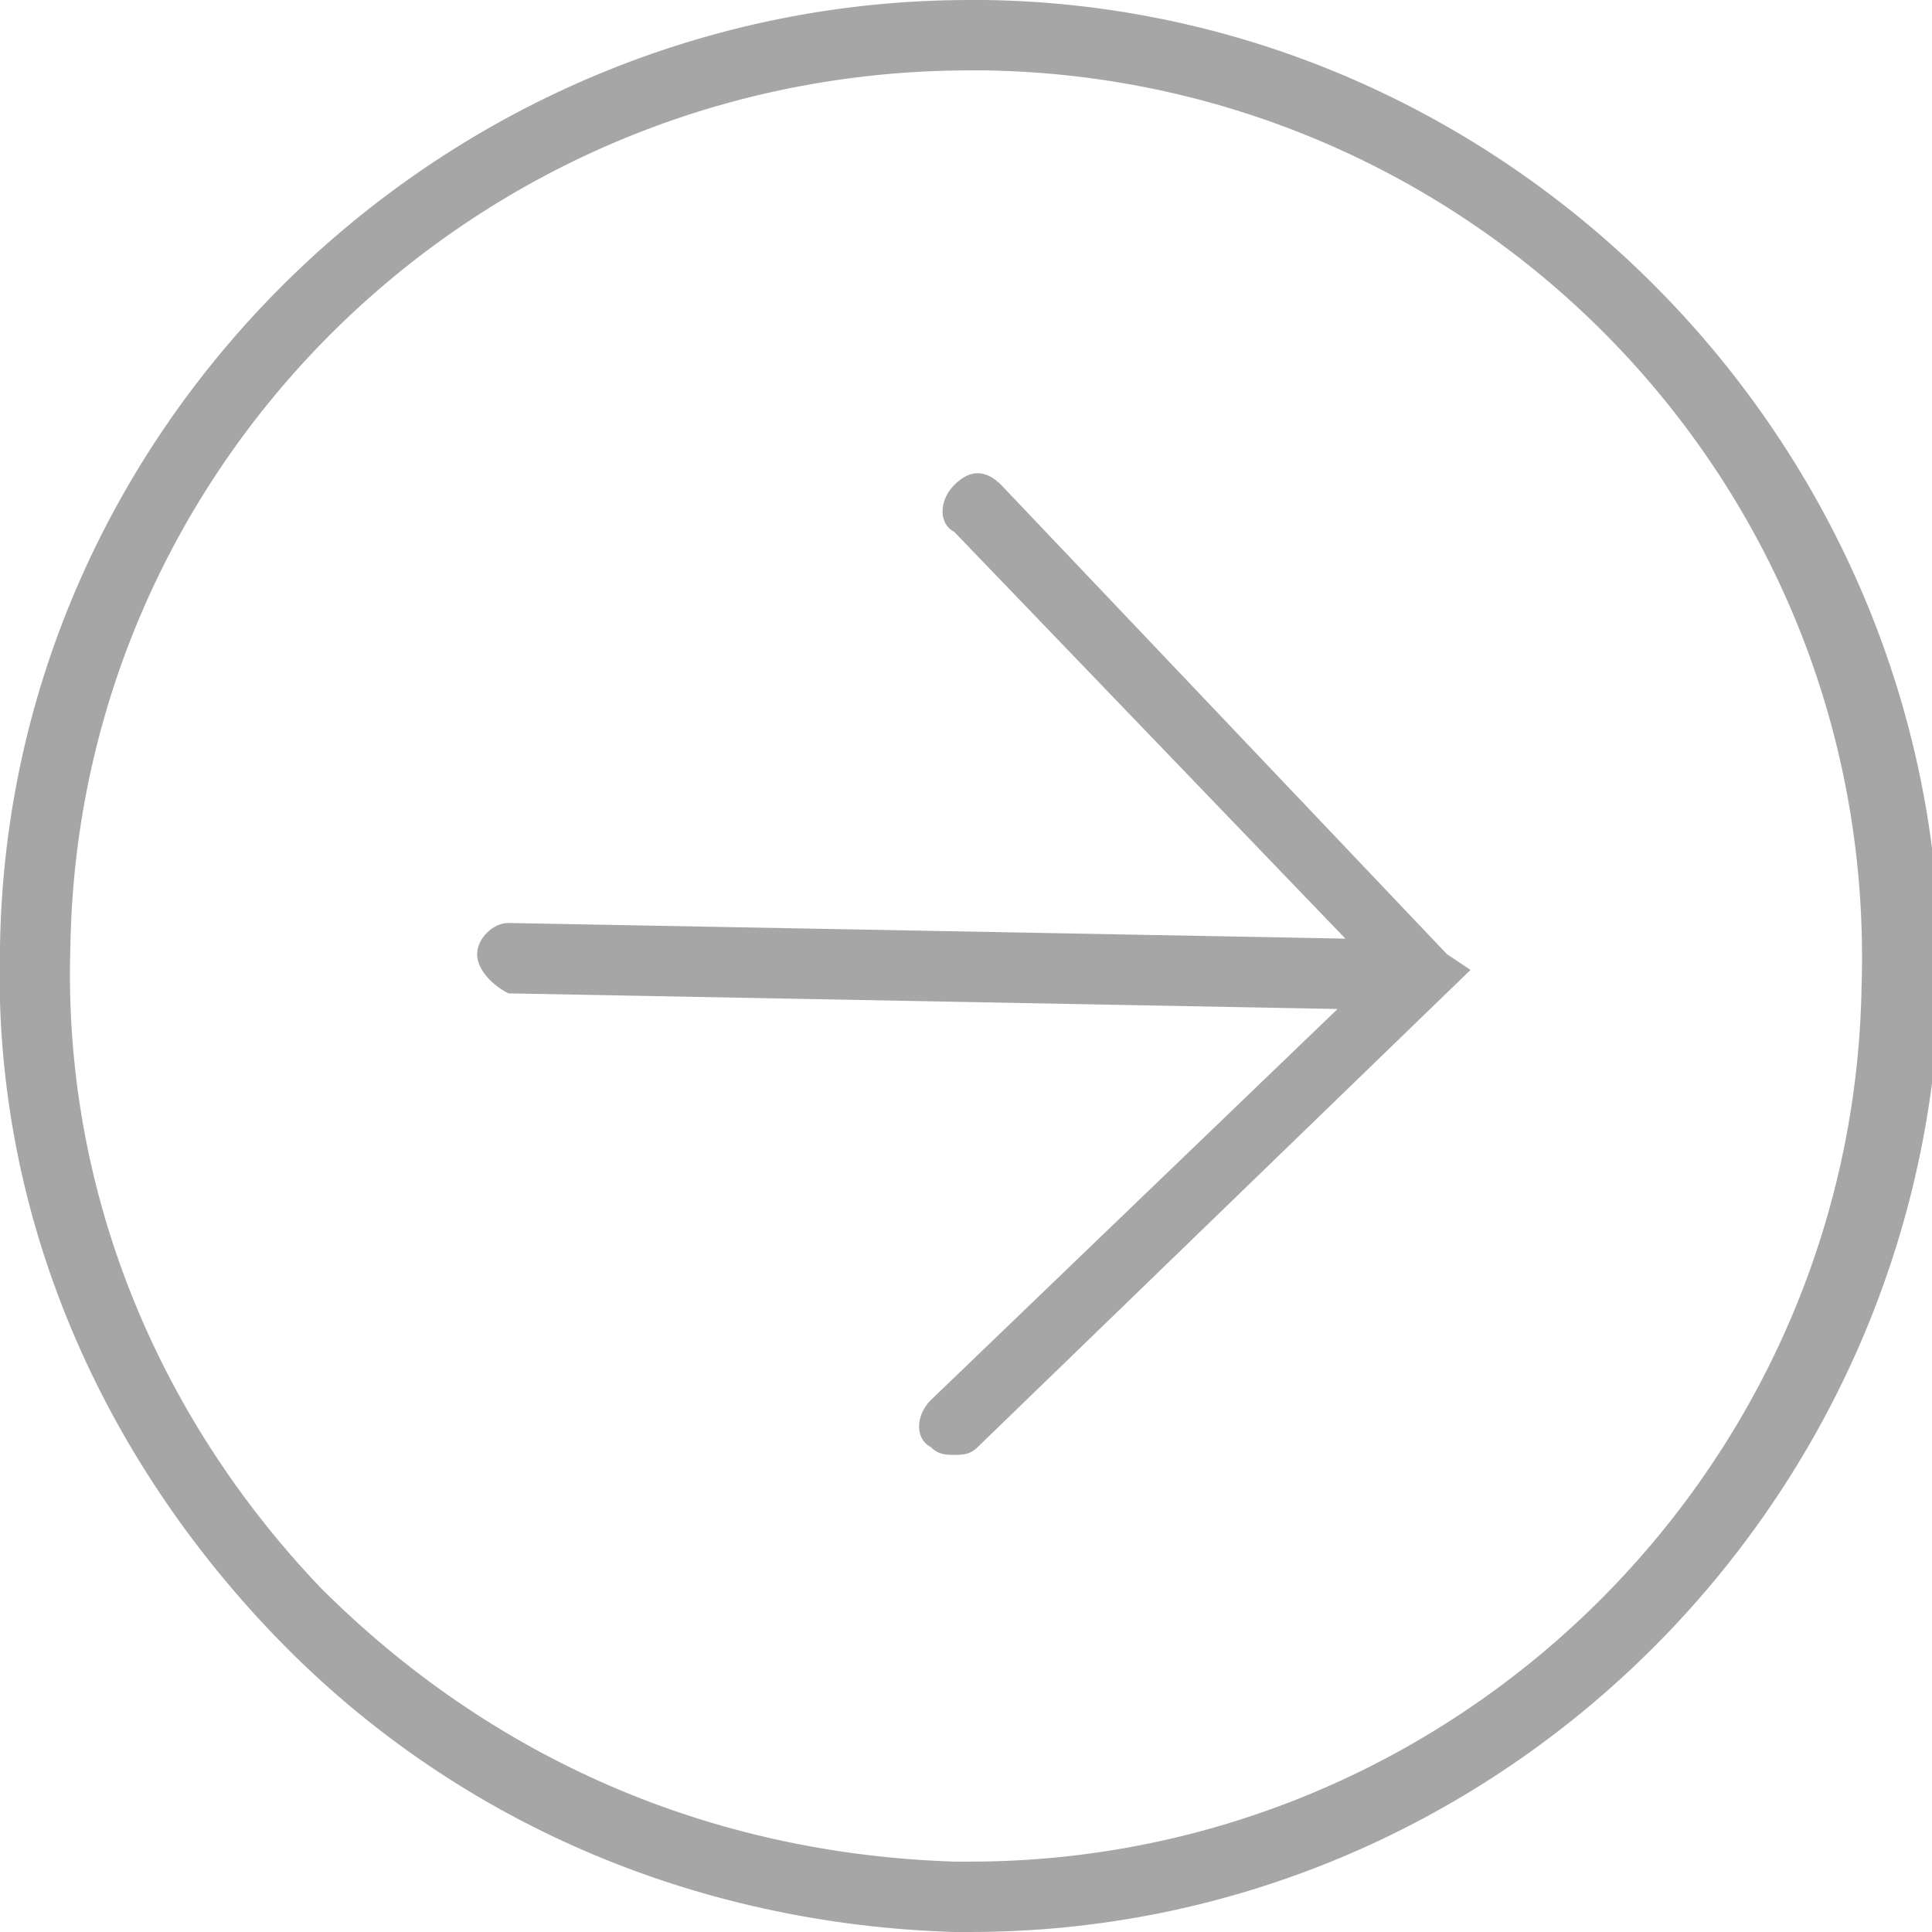
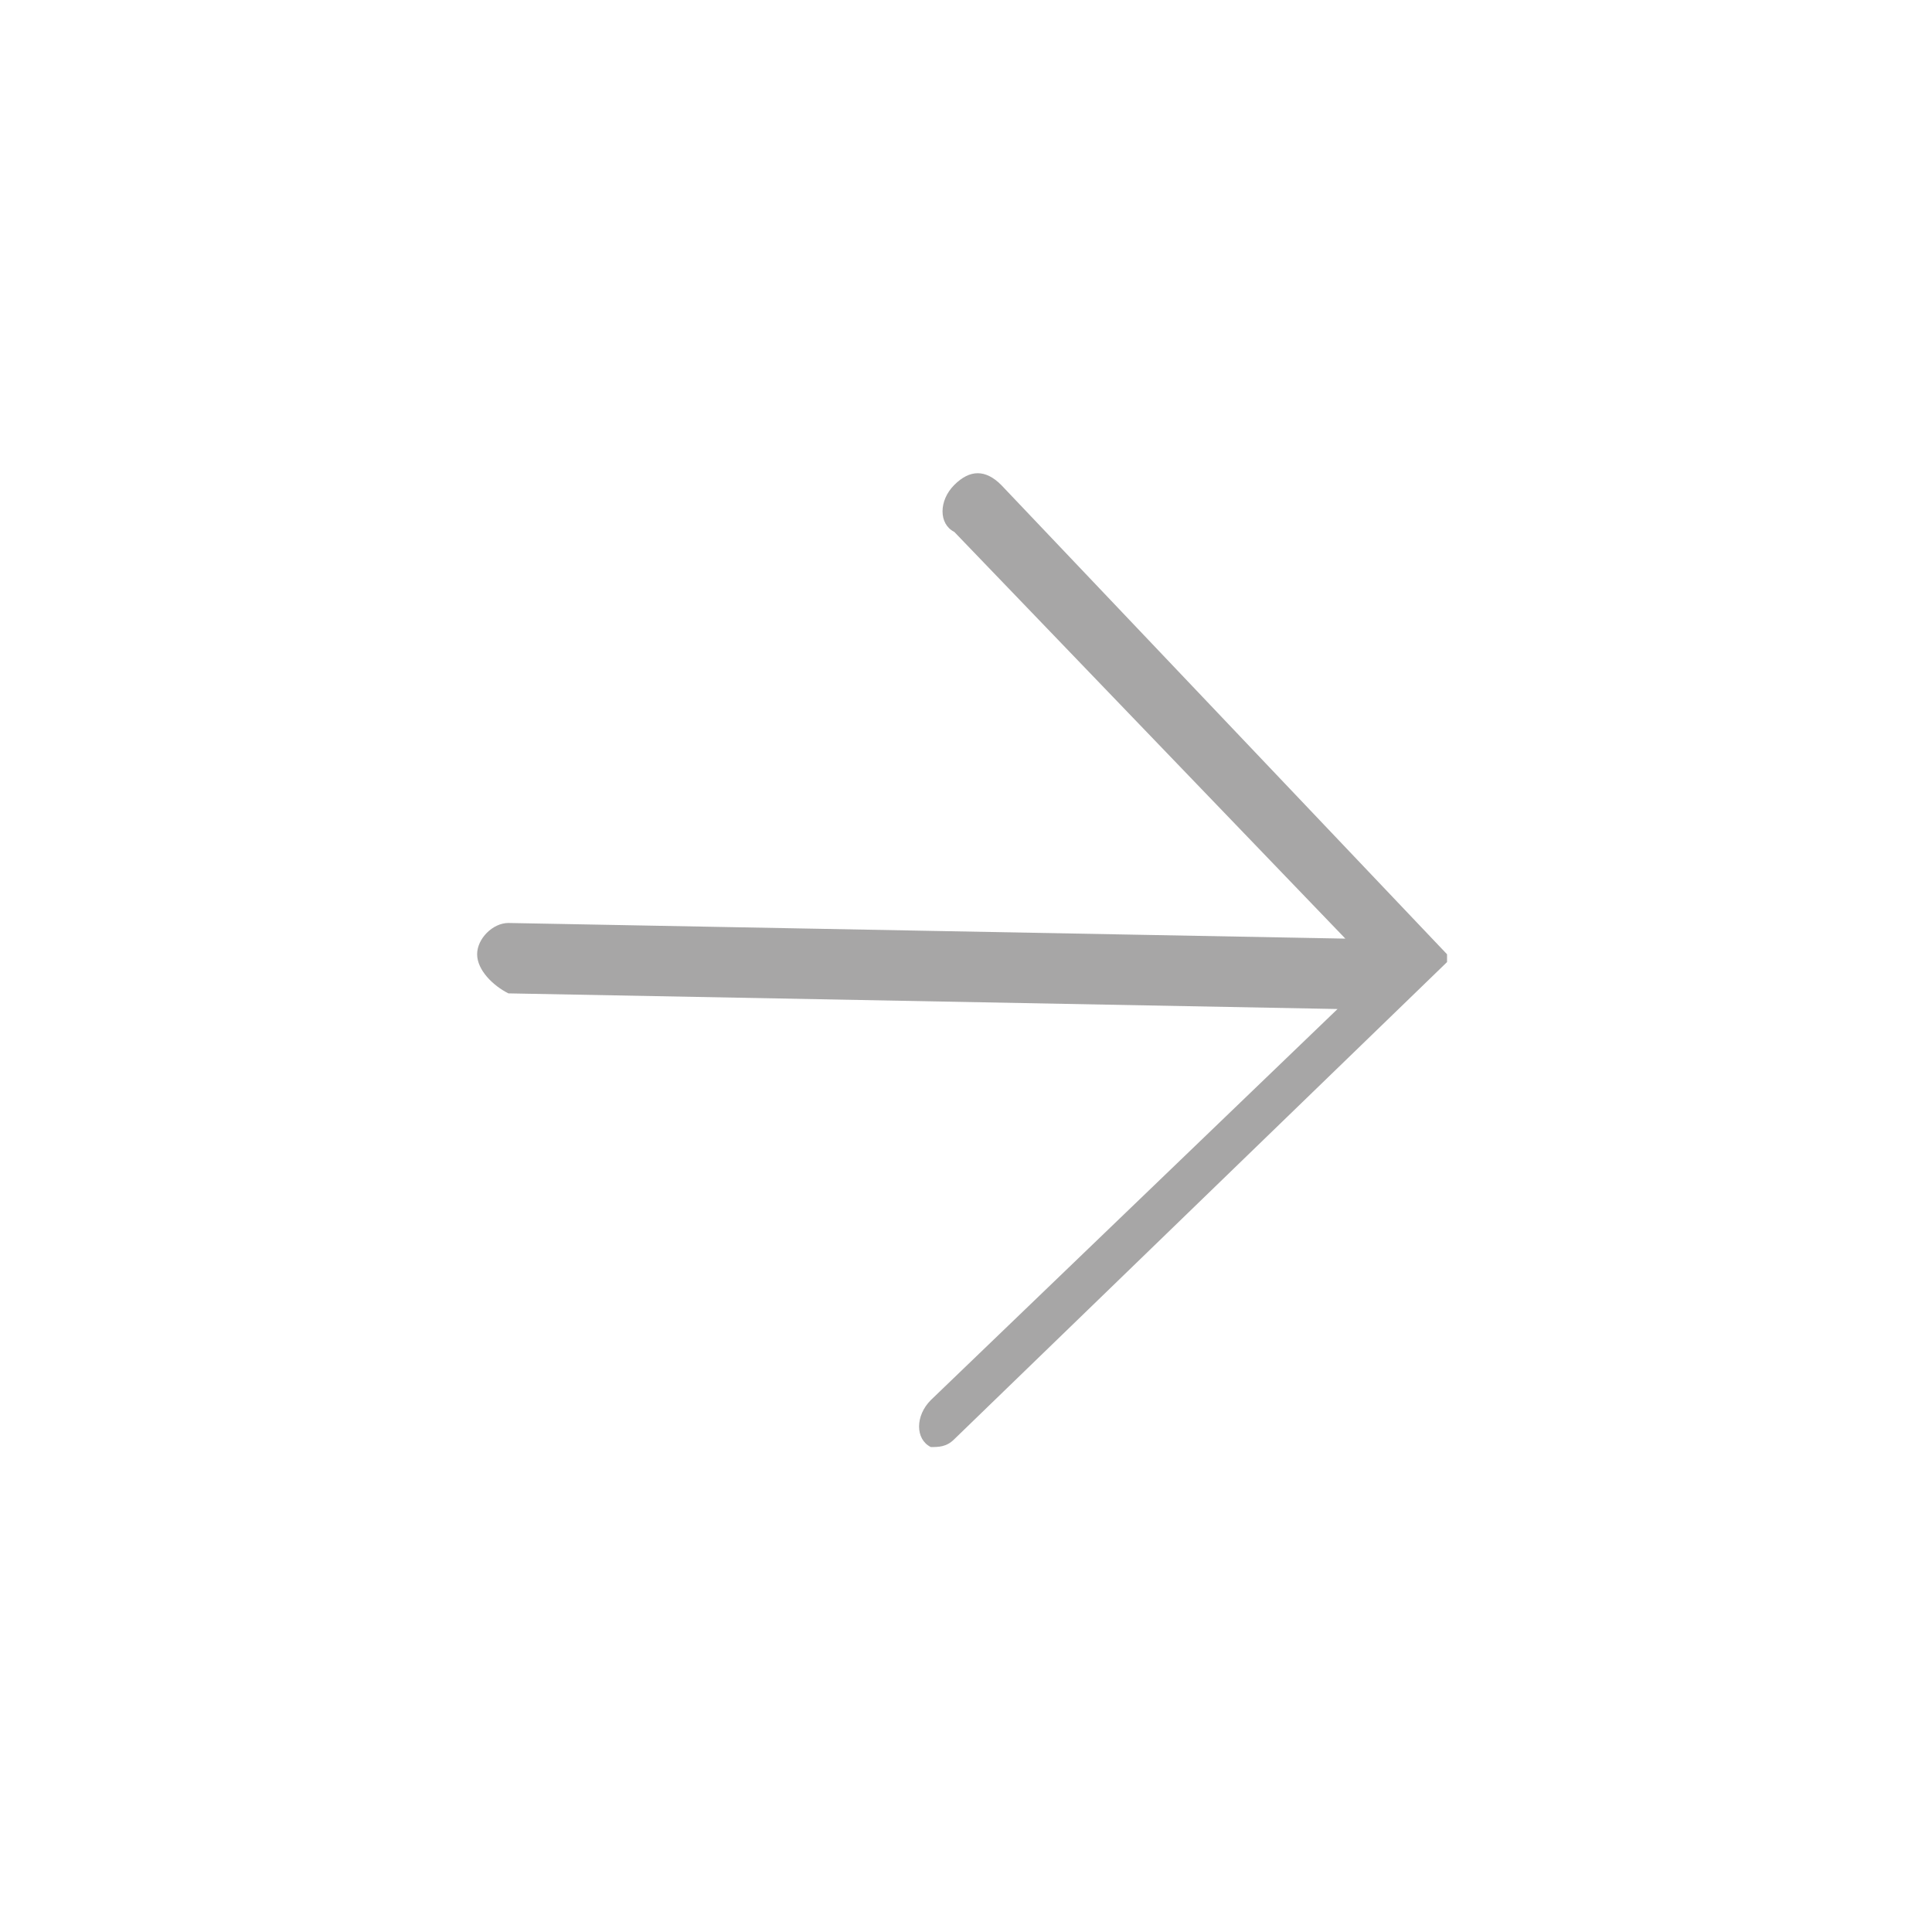
<svg xmlns="http://www.w3.org/2000/svg" version="1.1" id="Layer_1" x="0px" y="0px" viewBox="0 0 24.7 24.7" style="enable-background:new 0 0 24.7 24.7;" xml:space="preserve">
  <style type="text/css">
	.st0{fill:#A7A6A6;}
</style>
  <g>
-     <path class="st0" d="M12.6,0l-0.2,0C5.7,0,0.1,5.4,0,12.1c-0.1,3.3,1.2,6.4,3.5,8.8c2.3,2.4,5.4,3.7,8.7,3.8l0.2,0h0   c6.7,0,12.2-5.4,12.4-12.1C24.9,5.8,19.4,0.1,12.6,0z M12.4,23.8l-0.2,0c-3.1-0.1-5.9-1.3-8.1-3.5c-2.1-2.2-3.3-5.1-3.2-8.2   C1,5.9,6.1,0.9,12.4,0.9l0.2,0C18.9,1,24,6.2,23.8,12.6C23.7,18.8,18.6,23.8,12.4,23.8z" />
-     <path class="st0" d="M18.5,12.2l-5.7-6c-0.2-0.2-0.4-0.2-0.6,0c-0.2,0.2-0.2,0.5,0,0.6l5,5.2L6.5,11.8c0,0,0,0,0,0   c-0.2,0-0.4,0.2-0.4,0.4c0,0.2,0.2,0.4,0.4,0.5l10.6,0.2l-5.2,5c-0.2,0.2-0.2,0.5,0,0.6c0.1,0.1,0.2,0.1,0.3,0.1   c0.1,0,0.2,0,0.3-0.1l6.3-6.1L18.5,12.2C18.5,12.2,18.5,12.2,18.5,12.2z" />
+     <path class="st0" d="M18.5,12.2l-5.7-6c-0.2-0.2-0.4-0.2-0.6,0c-0.2,0.2-0.2,0.5,0,0.6l5,5.2L6.5,11.8c0,0,0,0,0,0   c-0.2,0-0.4,0.2-0.4,0.4c0,0.2,0.2,0.4,0.4,0.5l10.6,0.2l-5.2,5c-0.2,0.2-0.2,0.5,0,0.6c0.1,0,0.2,0,0.3-0.1l6.3-6.1L18.5,12.2C18.5,12.2,18.5,12.2,18.5,12.2z" />
  </g>
</svg>